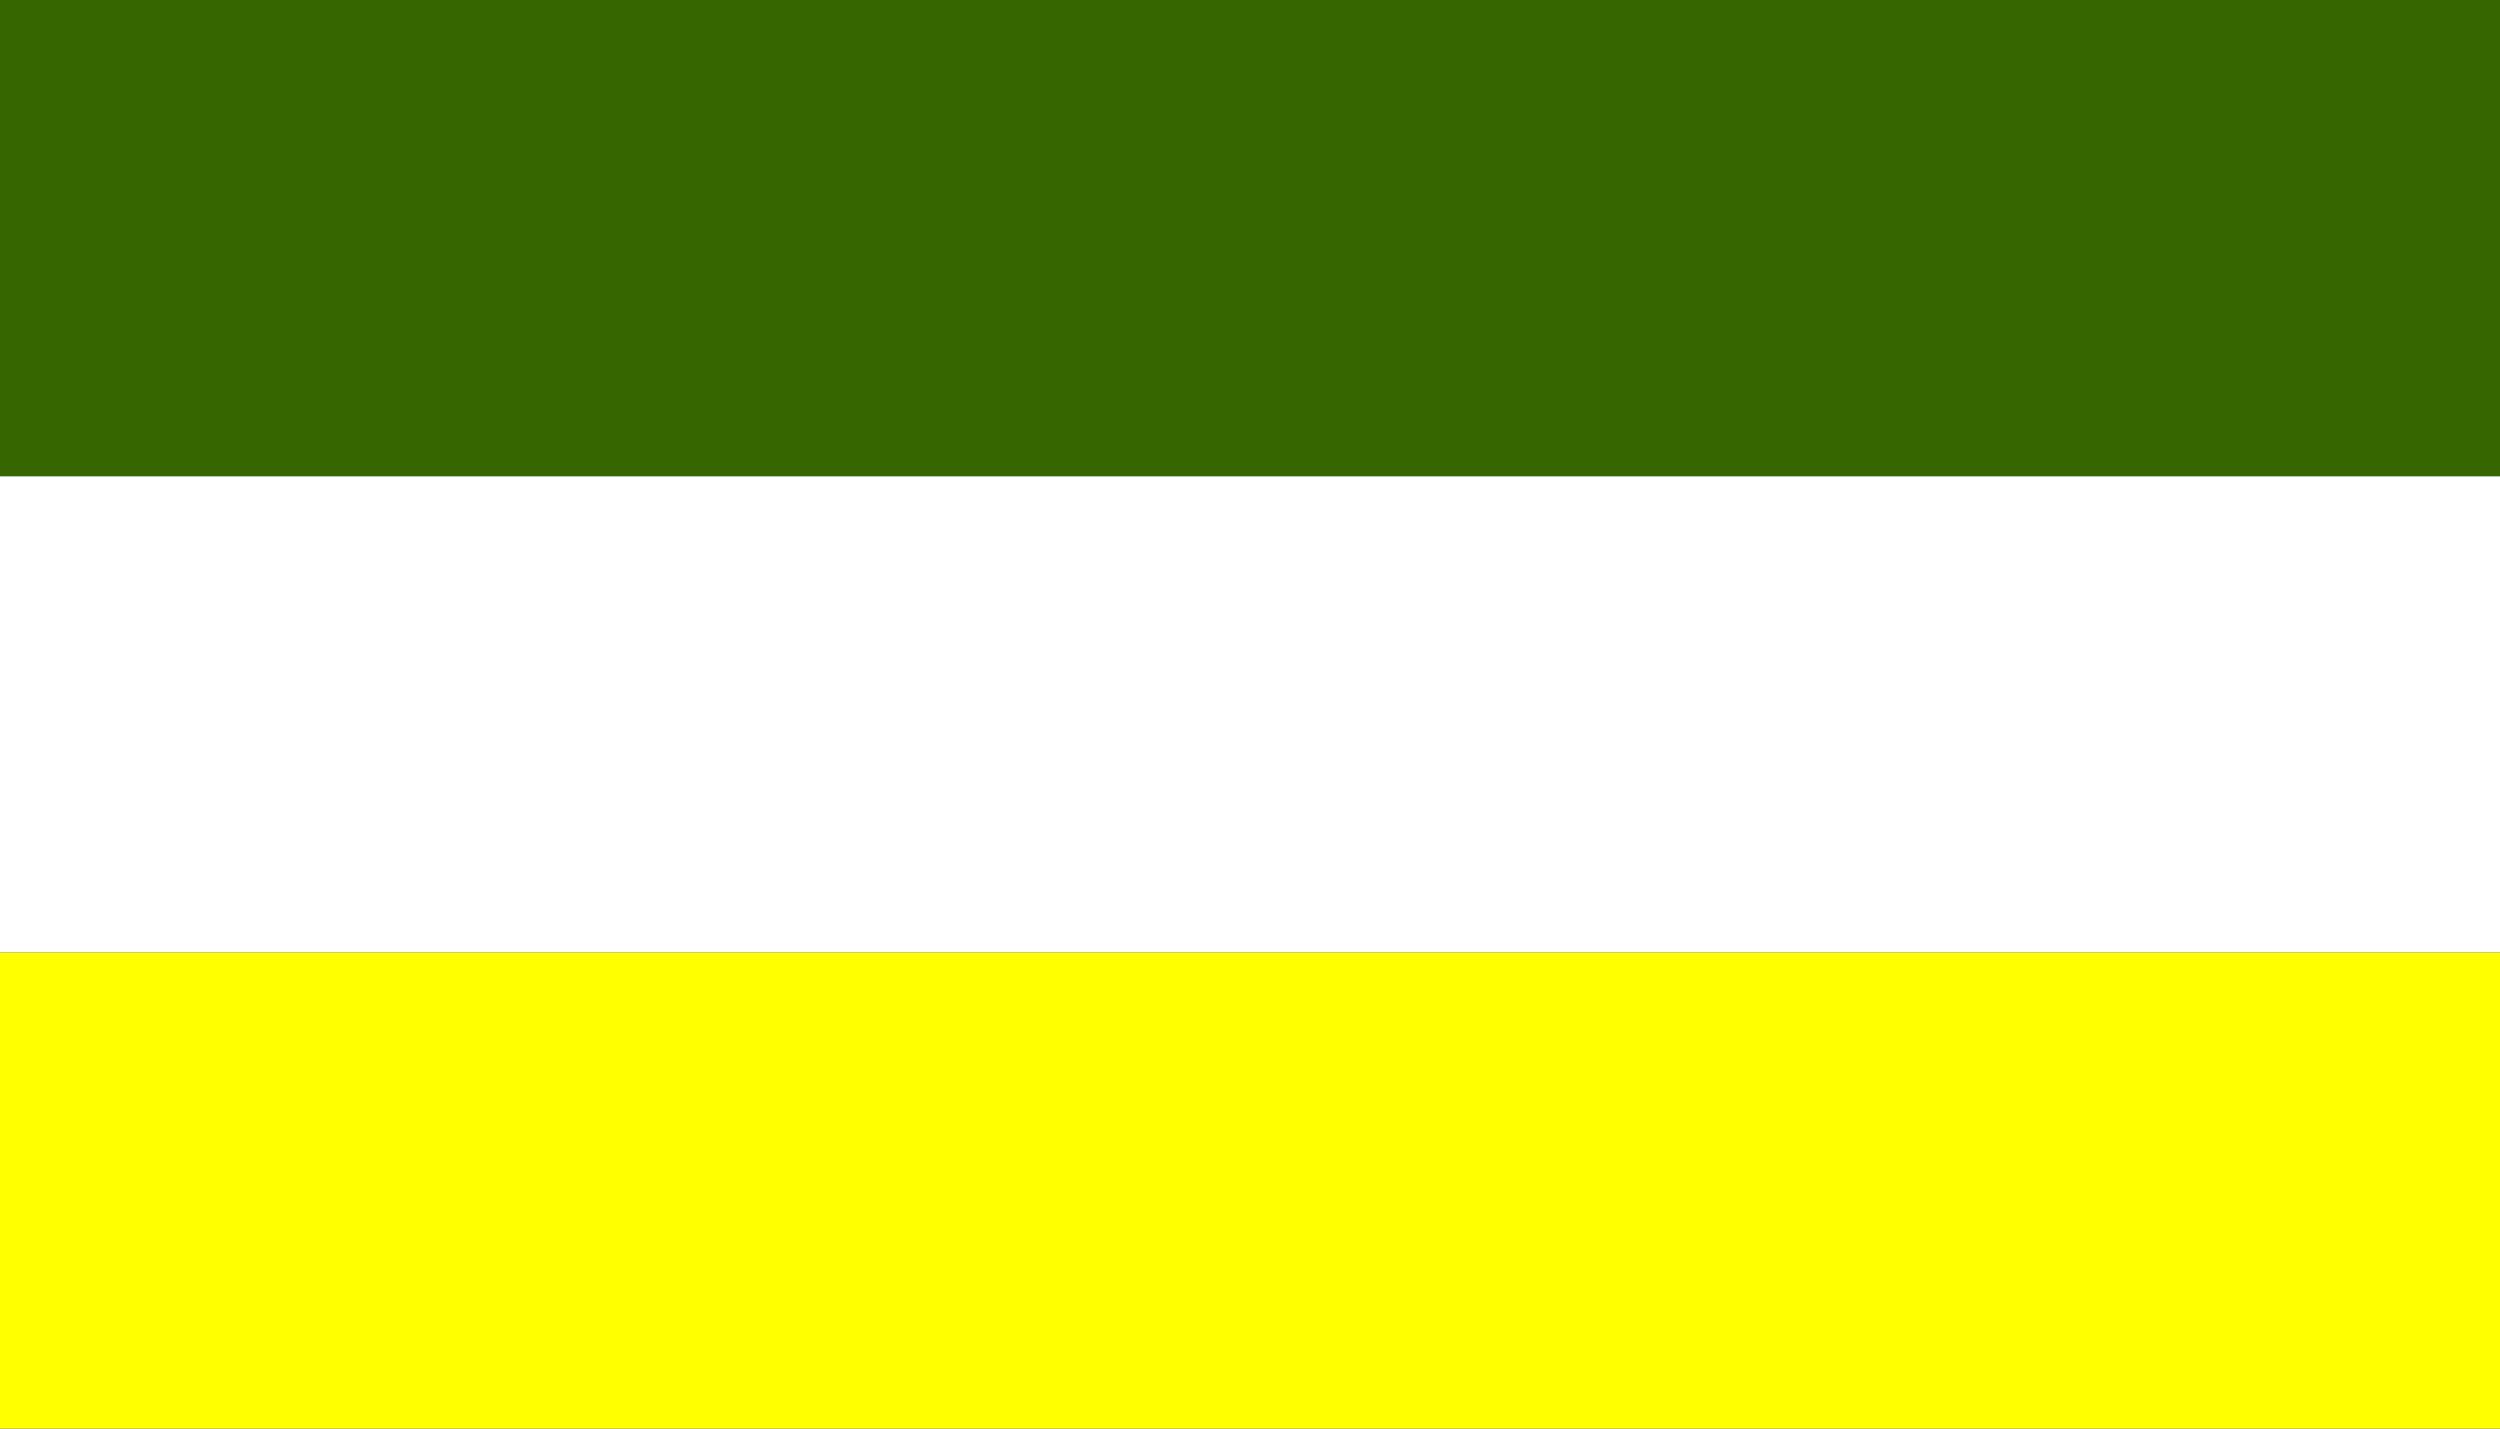
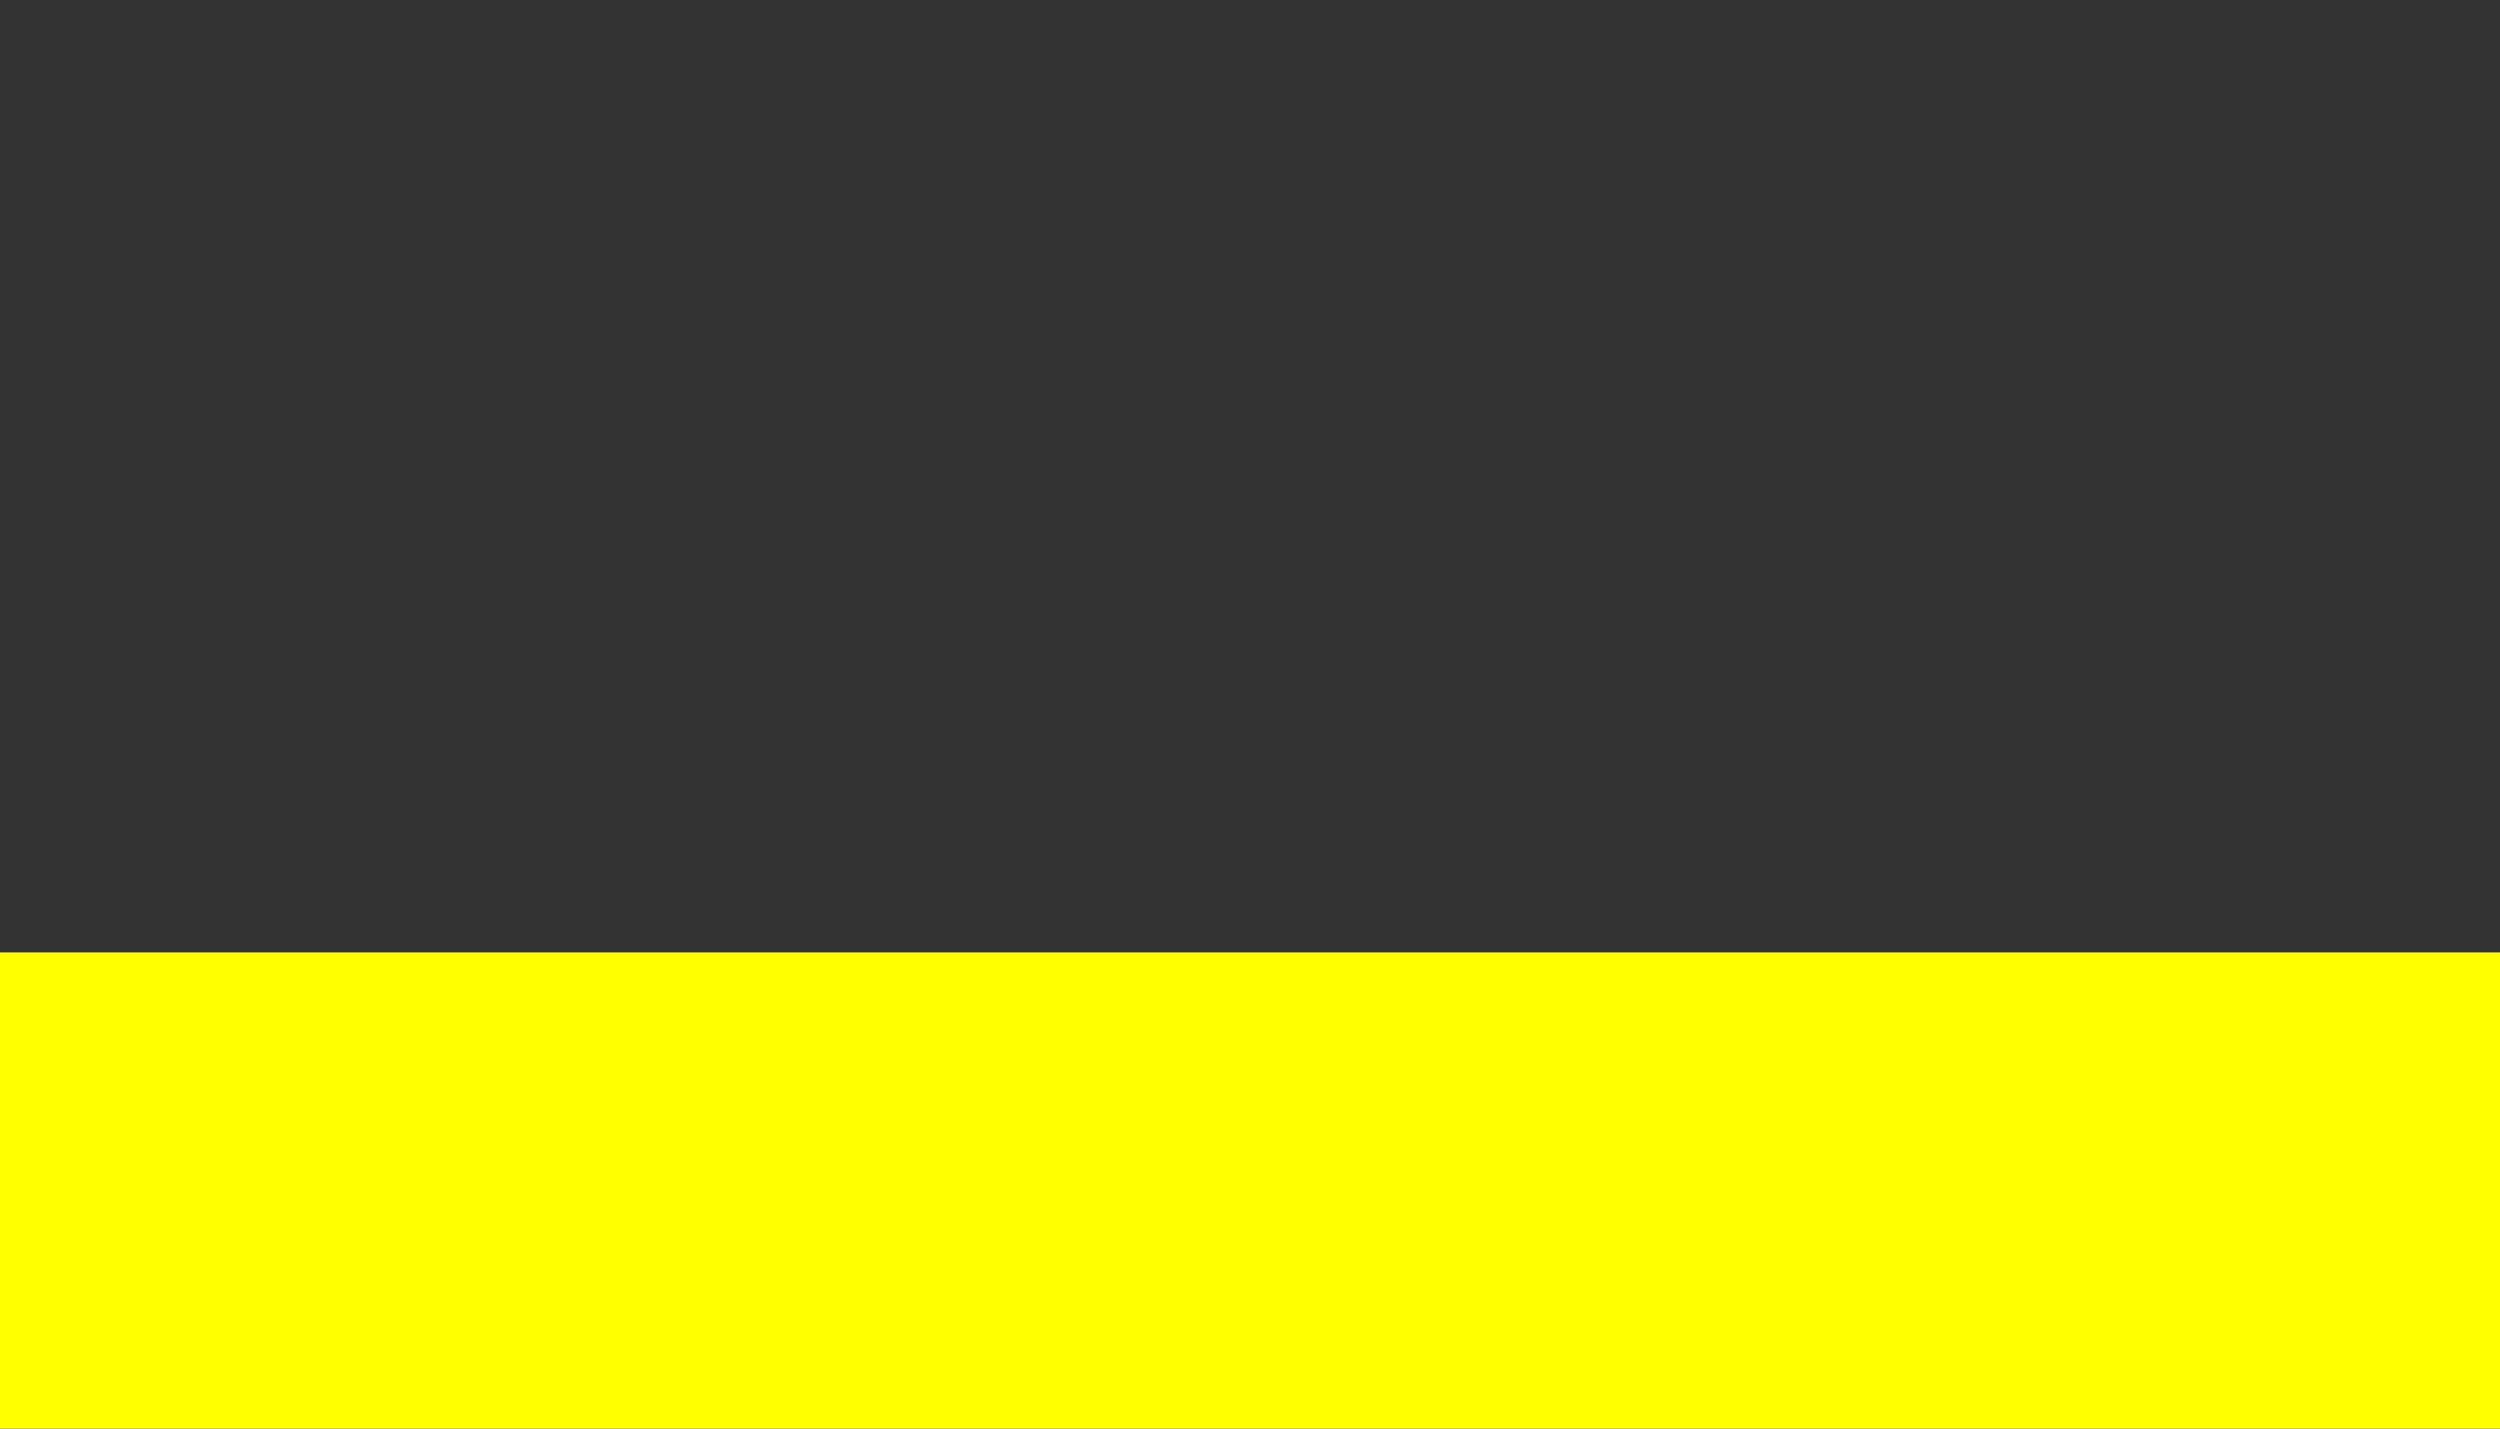
<svg xmlns="http://www.w3.org/2000/svg" width="1050" height="600" id="Flag_of_Iran_1964">
  <rect width="100%" height="100%" fill="#333333" stroke="none" />
  <rect height="200" width="1050" fill="#ffff00" x="0" y="400" />
-   <rect height="200" width="1050" fill="#ffffff" x="0" y="200" />
-   <rect height="200" width="1050" fill="#366600" x="0" y="0" />
</svg>